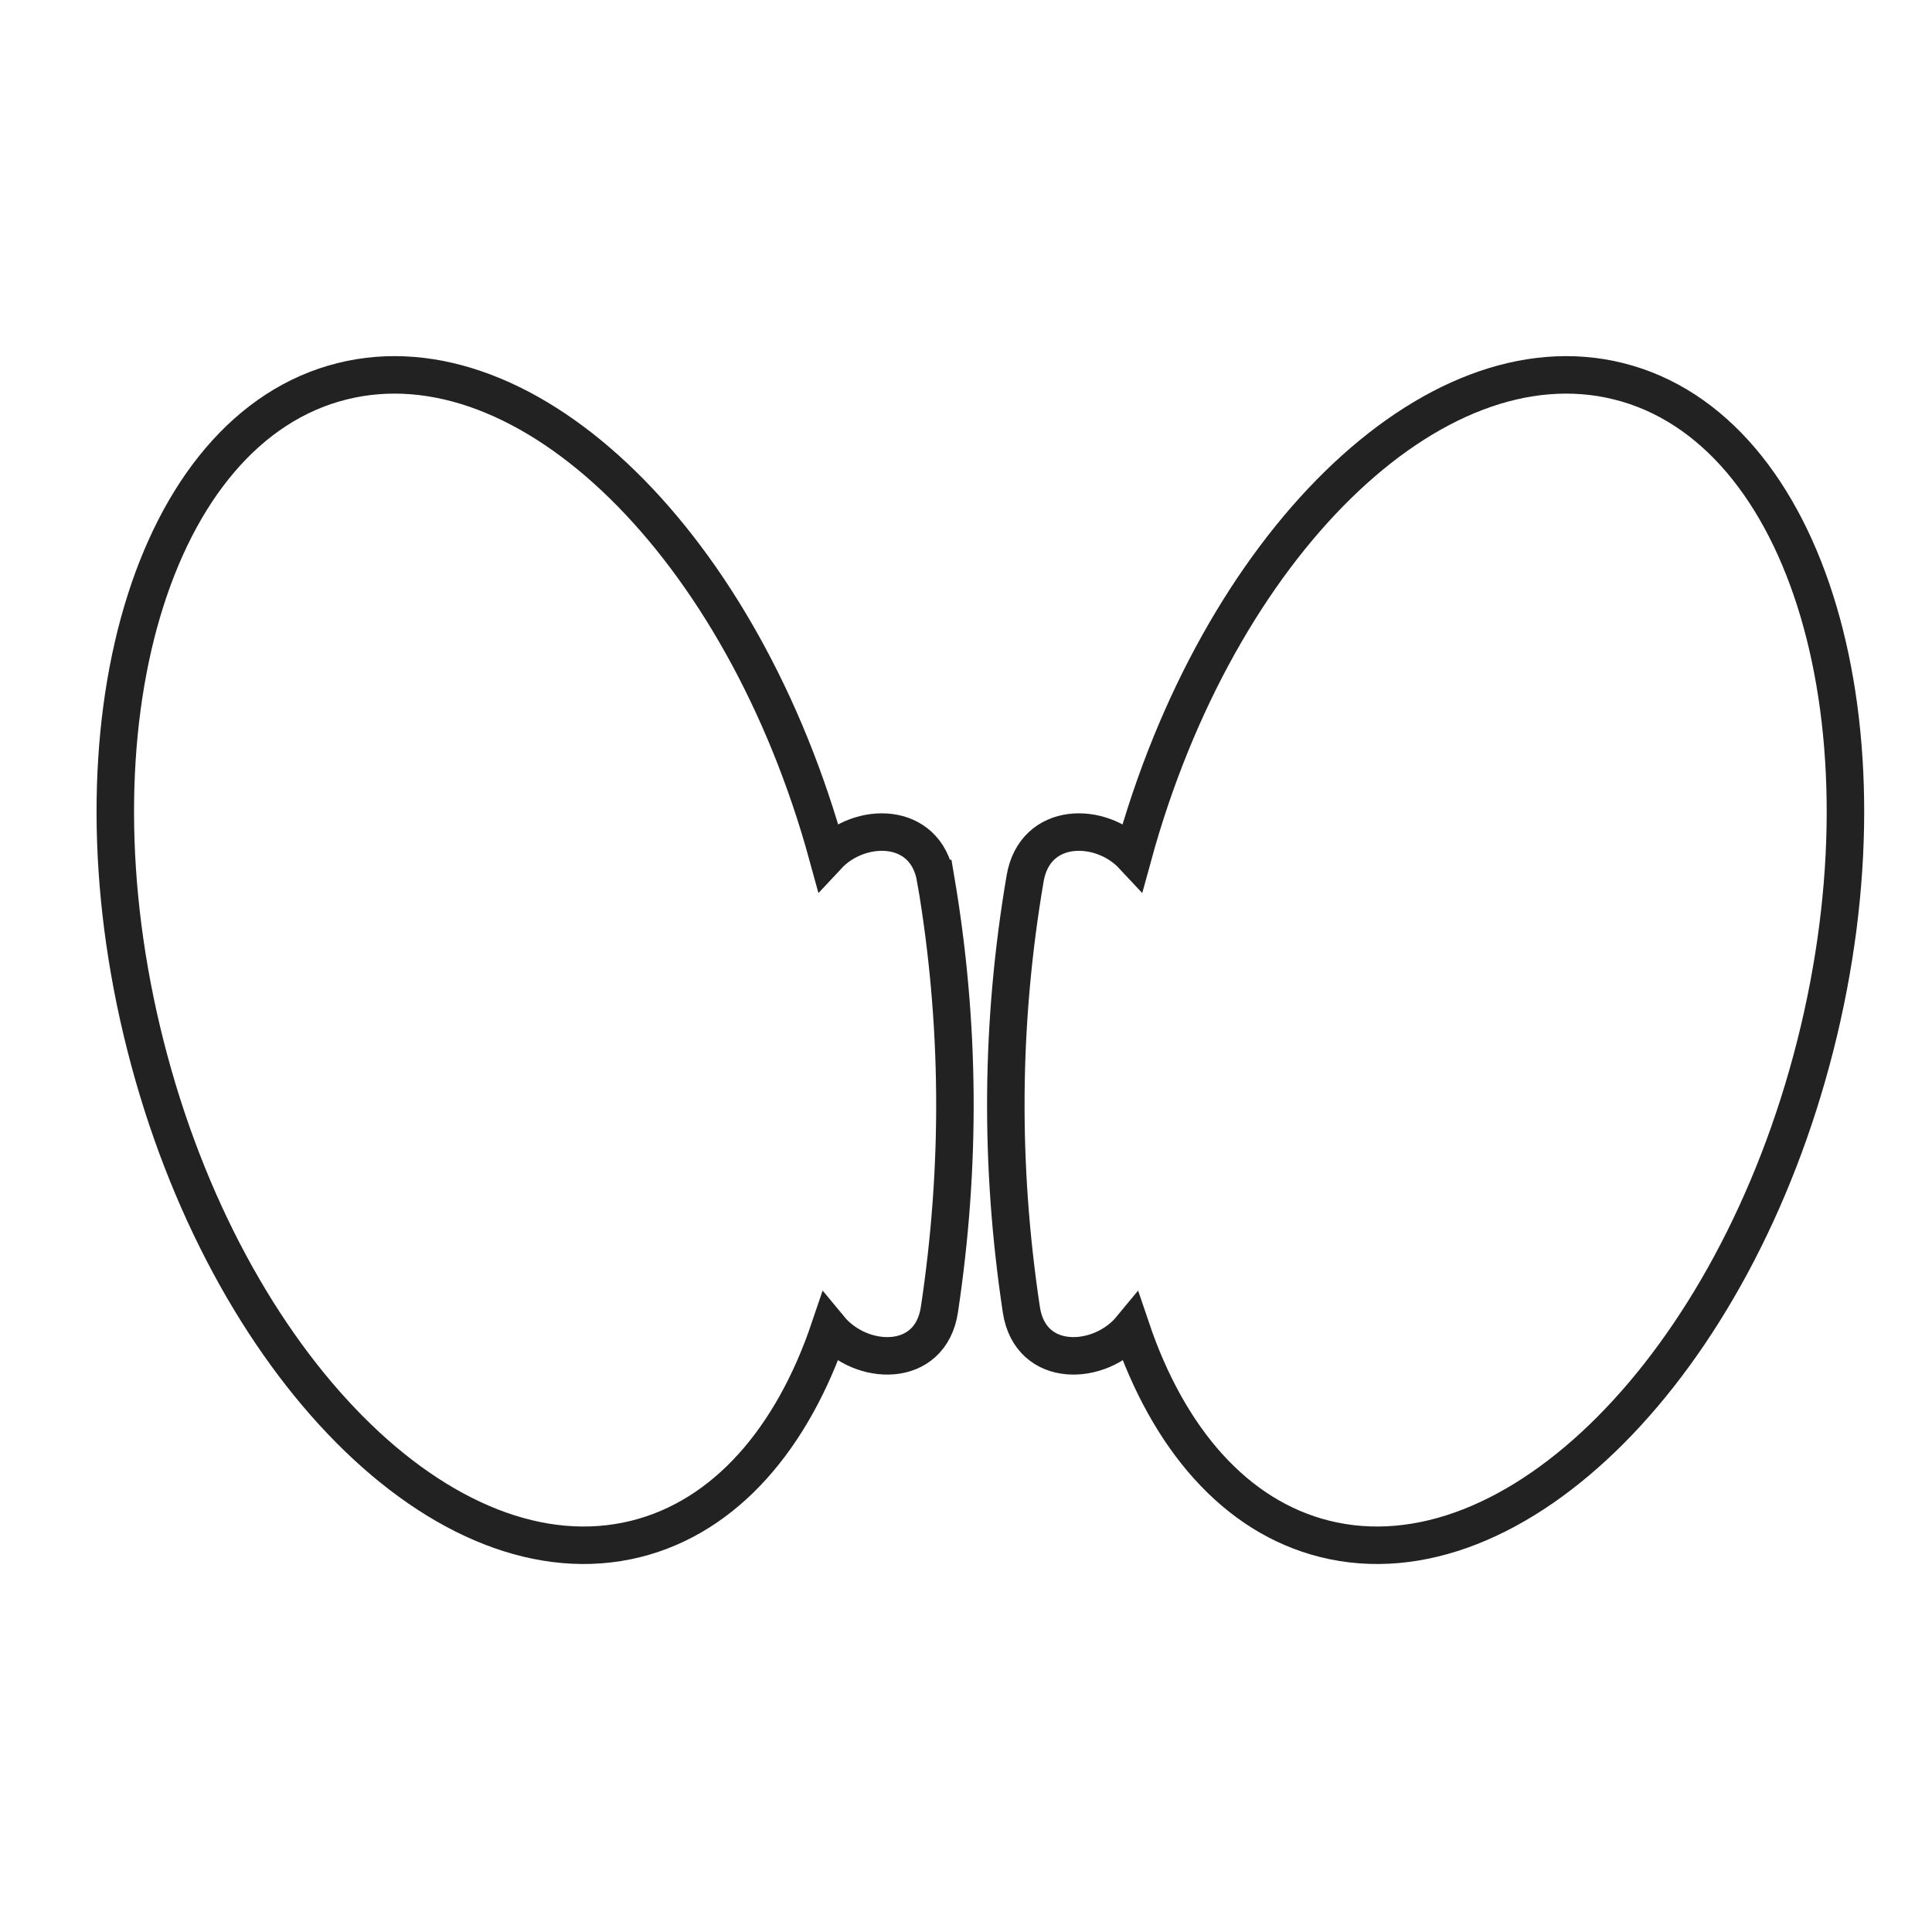
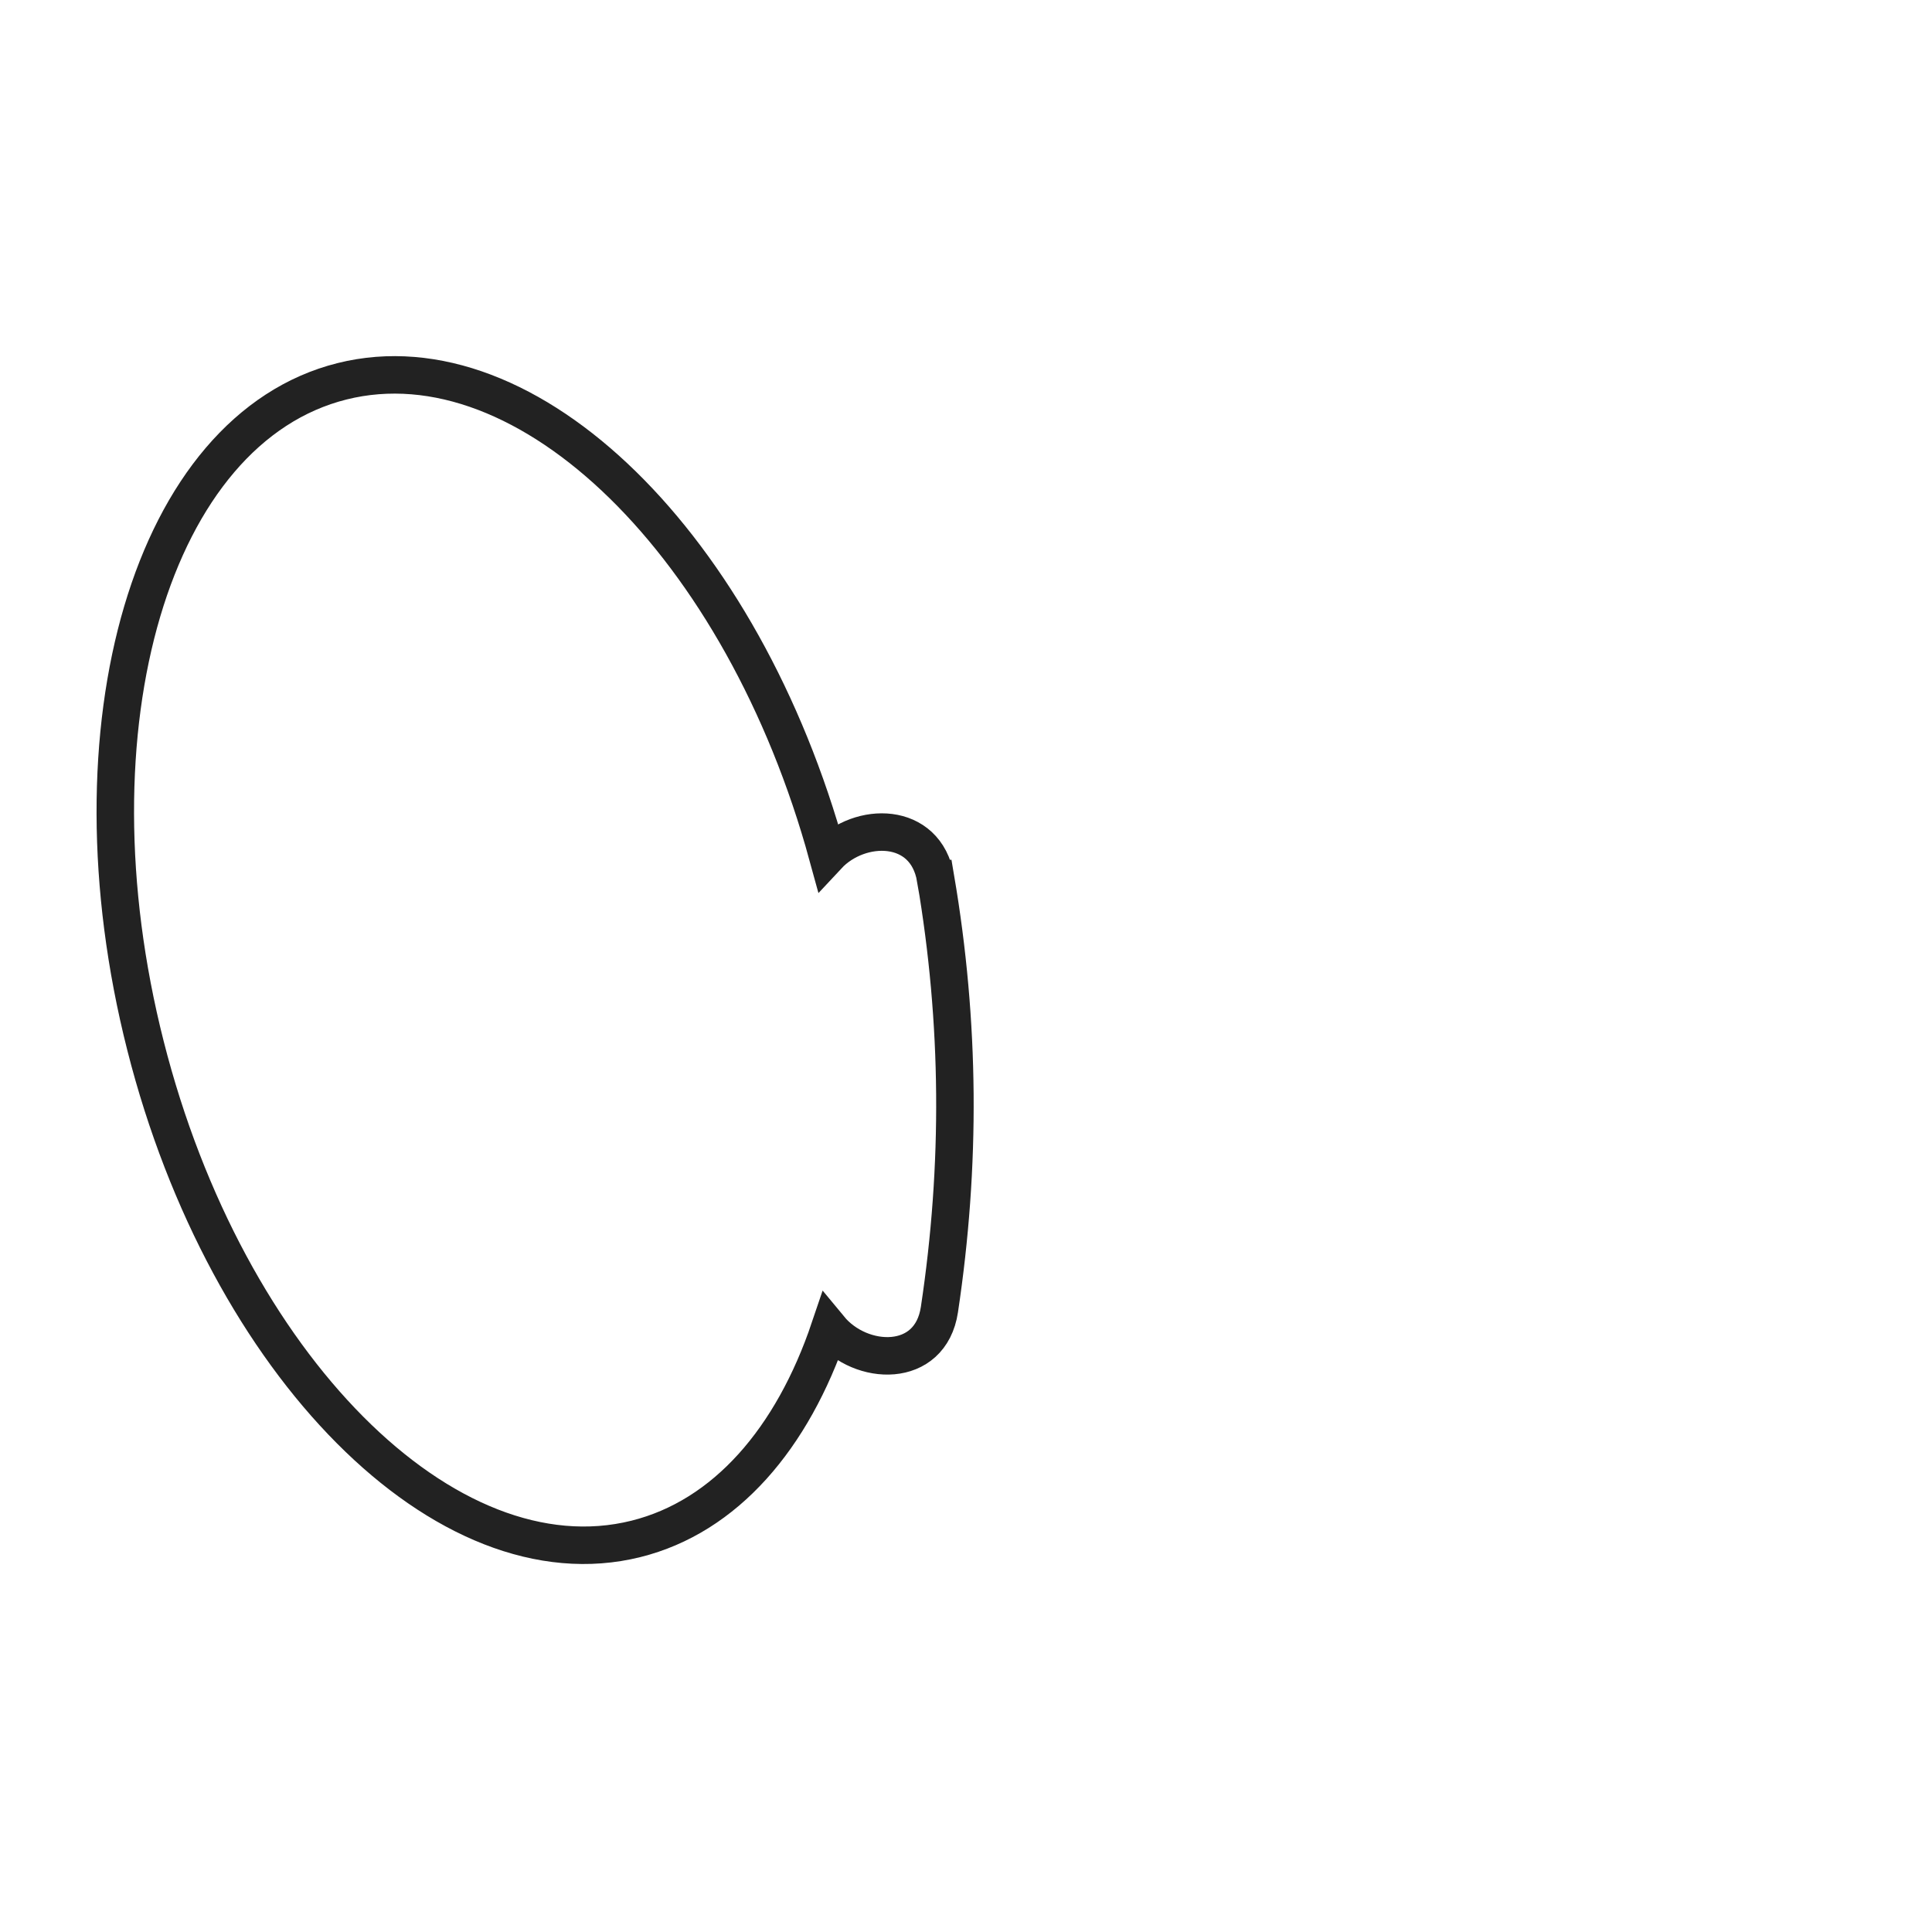
<svg xmlns="http://www.w3.org/2000/svg" width="67" height="67" viewBox="0 0 67 67" fill="none">
  <path d="M32.445 30.466C32.105 28.464 29.812 28.484 28.702 29.675C25.761 18.94 18.316 11.612 11.865 13.222C5.285 14.863 2.231 25.181 5.046 36.267C7.859 47.352 15.475 55.008 22.055 53.367C25.162 52.591 27.482 49.881 28.77 46.07C29.853 47.382 32.266 47.486 32.578 45.416C33.332 40.402 33.298 35.466 32.447 30.466H32.445Z" stroke="#222222" stroke-width="1.3" stroke-miterlimit="10" />
-   <path d="M56.131 13.222C49.68 11.612 42.234 18.94 39.293 29.675C38.183 28.484 35.891 28.464 35.55 30.466C34.699 35.466 34.665 40.402 35.419 45.416C35.729 47.486 38.144 47.382 39.227 46.07C40.515 49.881 42.834 52.592 45.942 53.367C52.522 55.008 60.138 47.352 62.952 36.267C65.765 25.181 62.712 14.863 56.132 13.222H56.131Z" stroke="#222222" stroke-width="1.3" stroke-miterlimit="10" />
</svg>